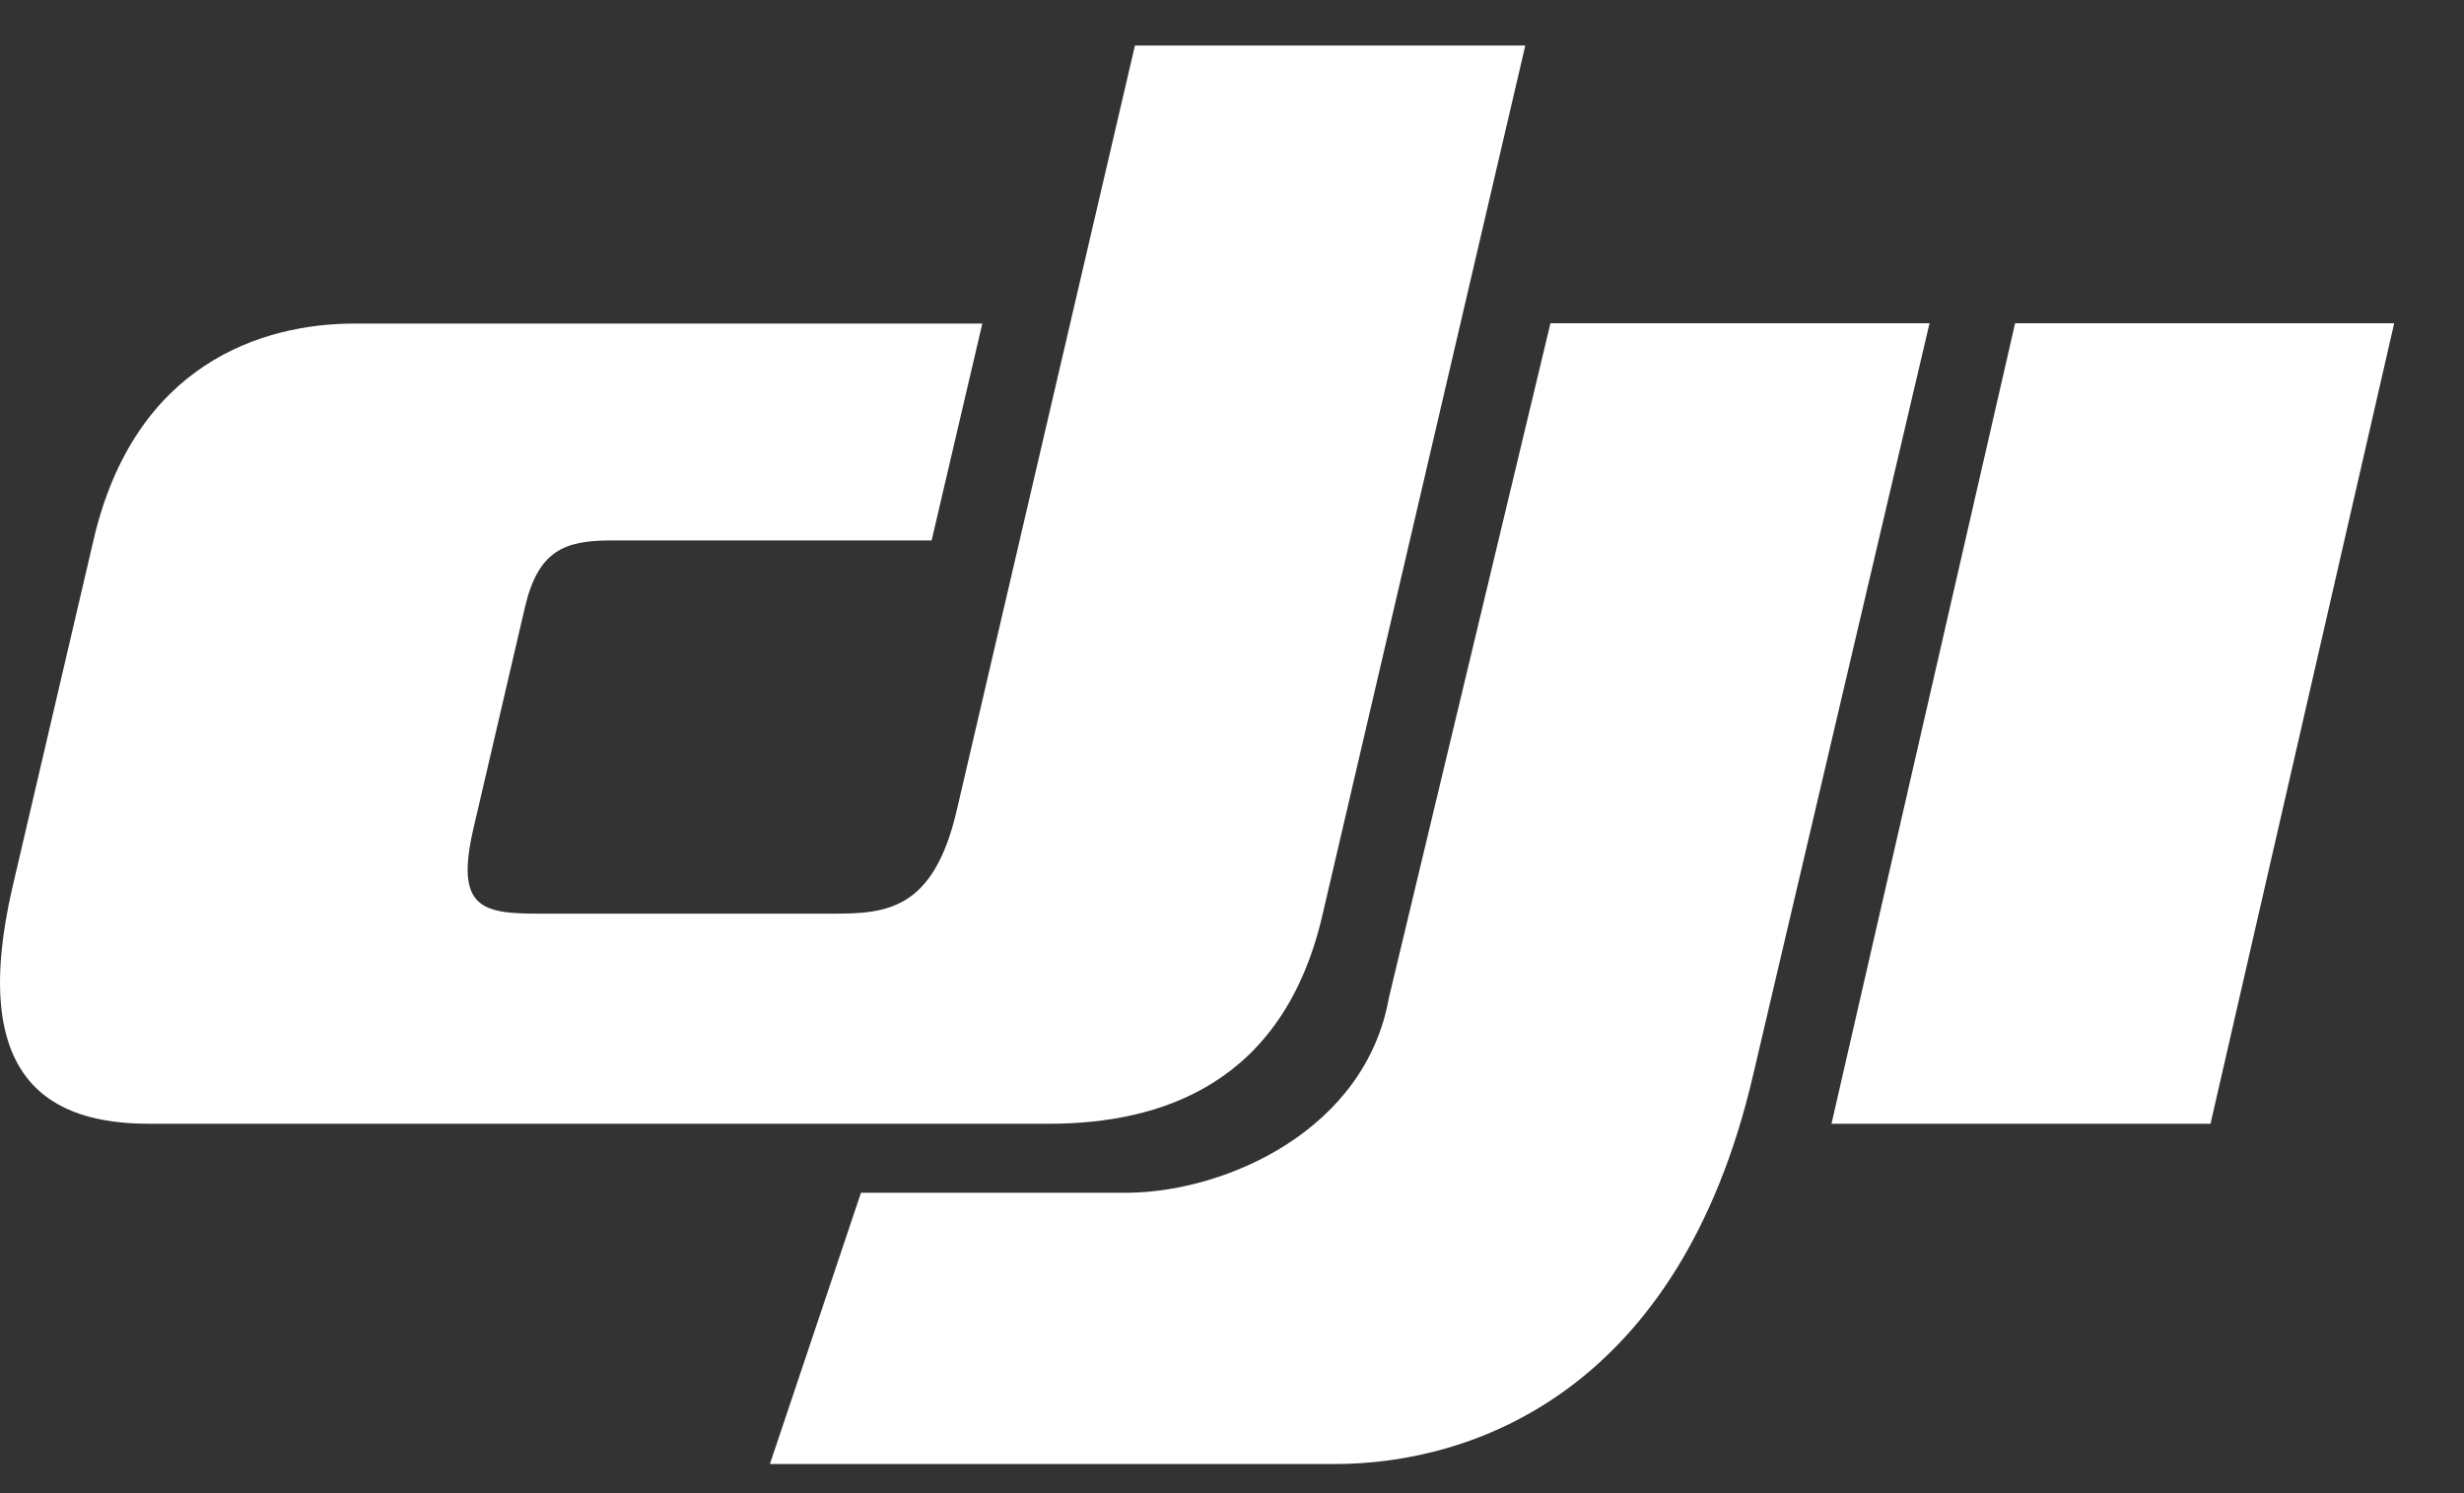
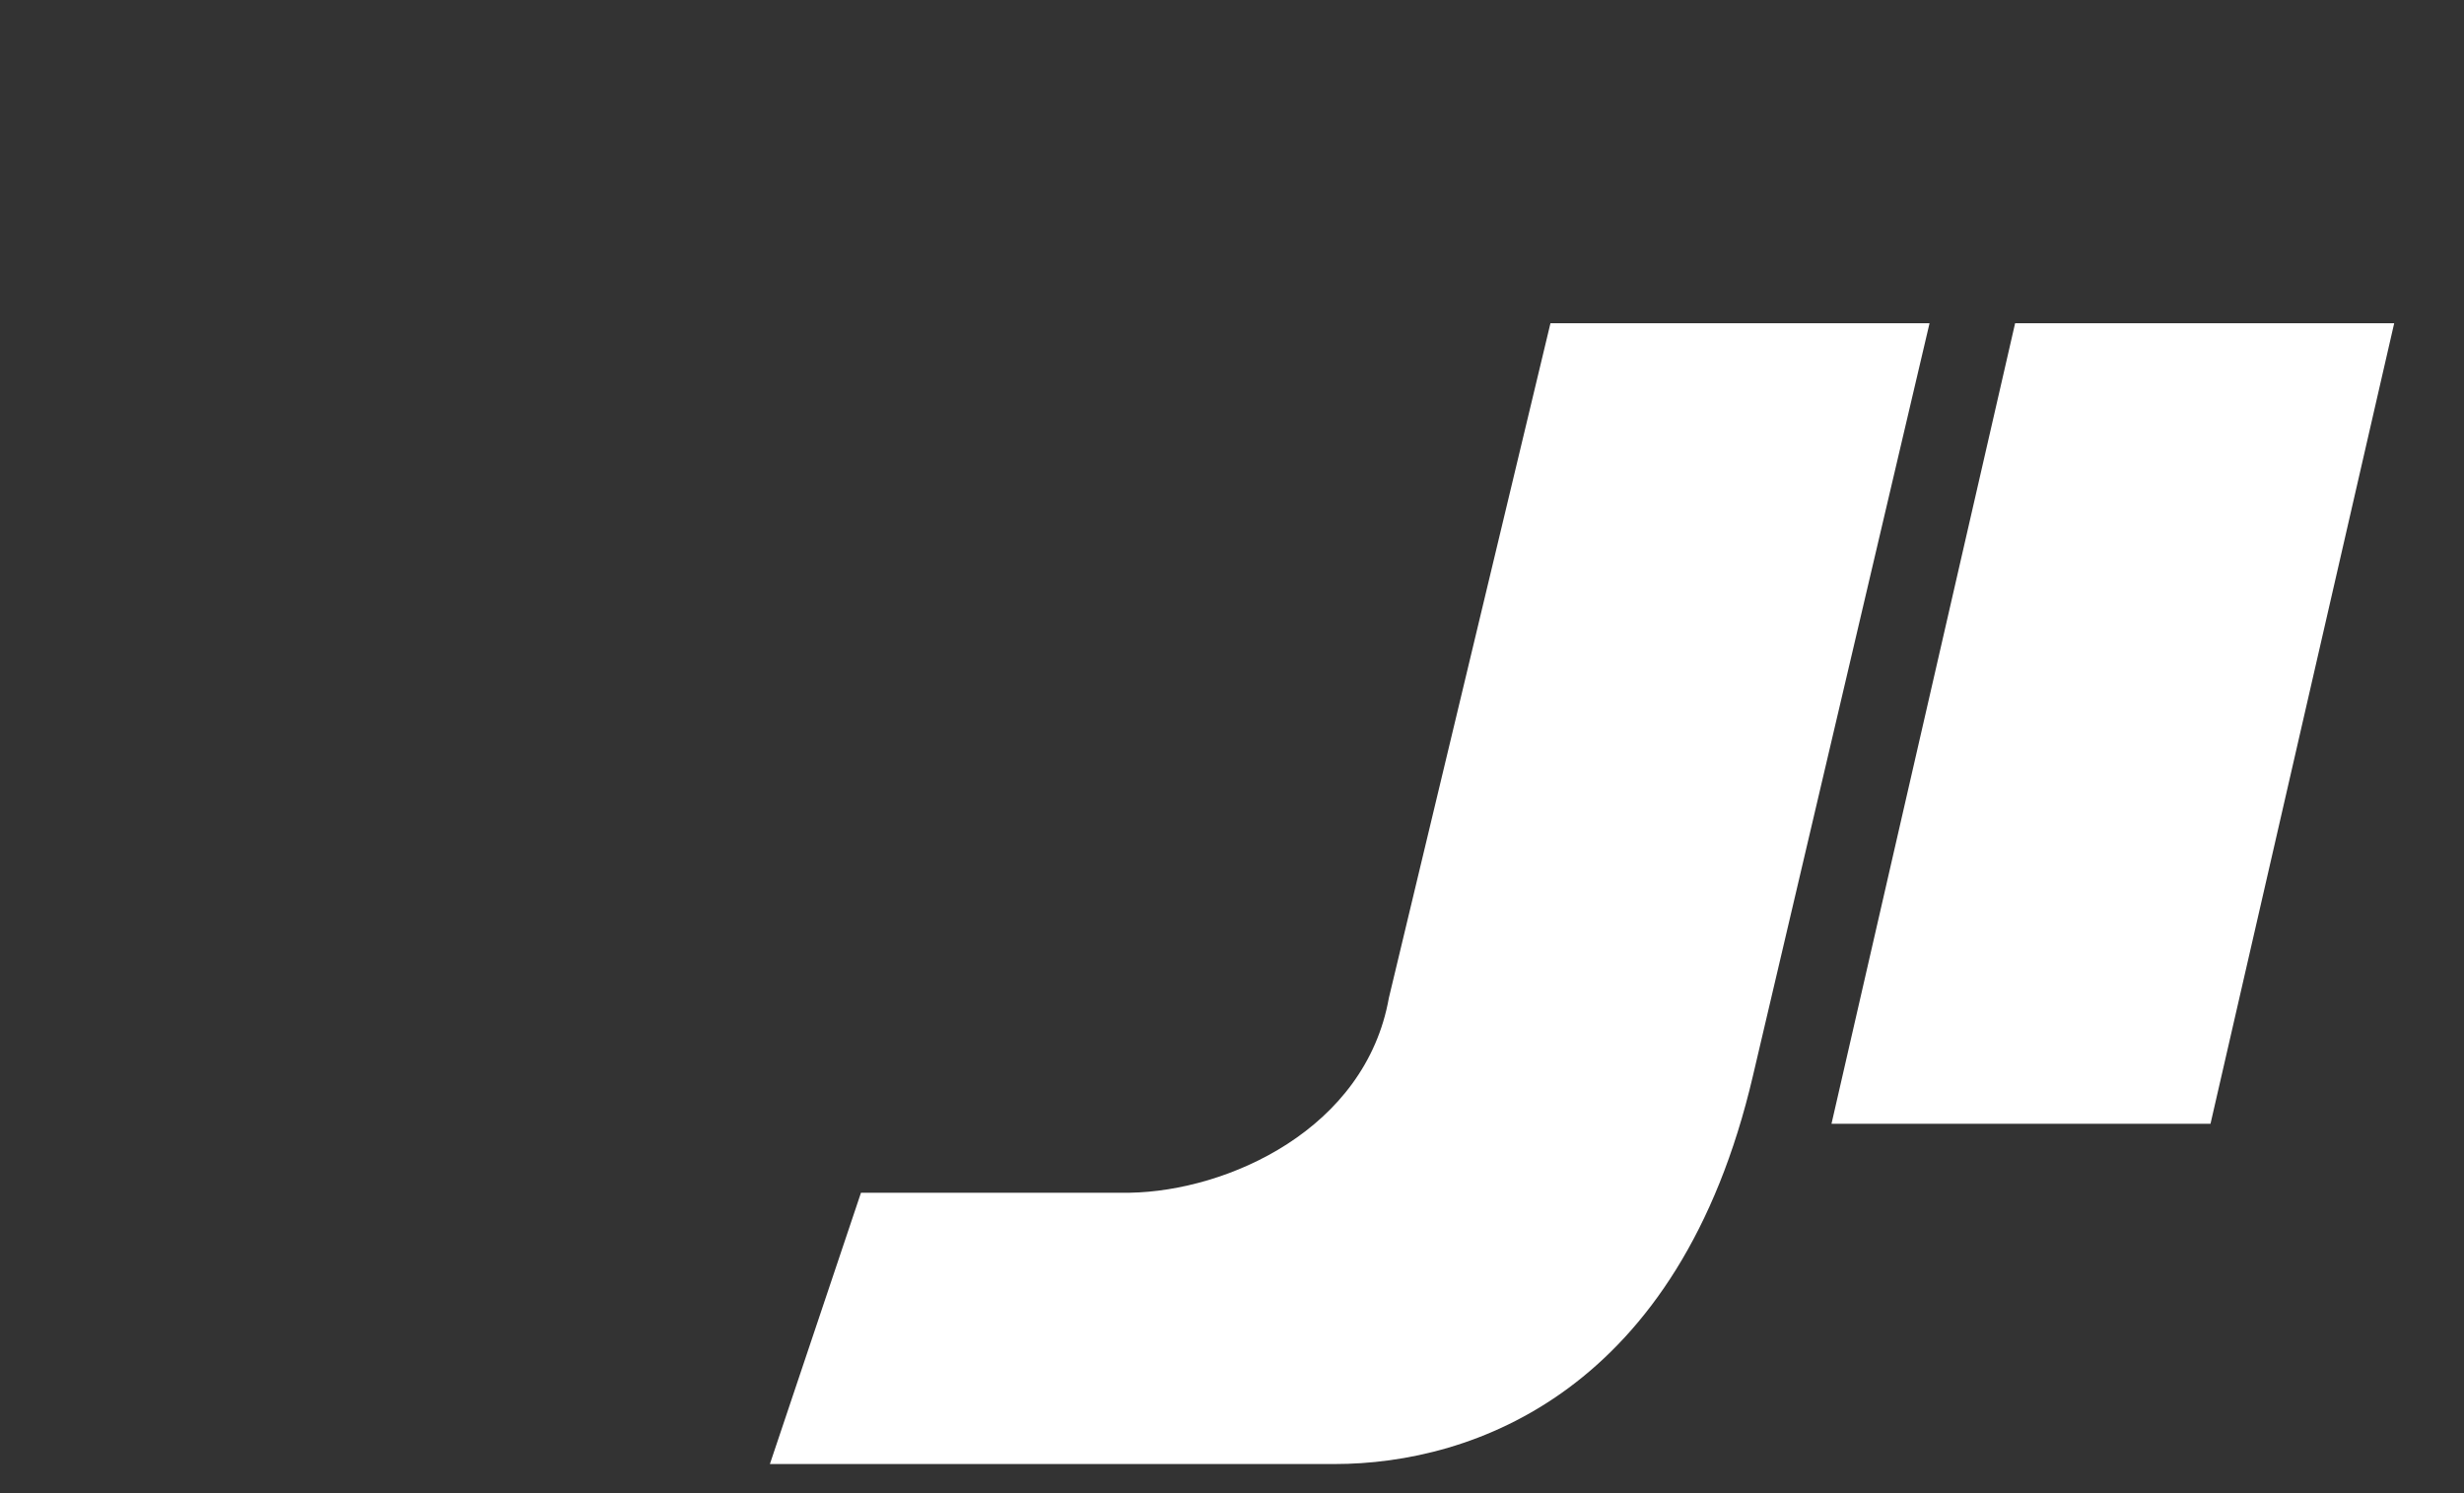
<svg xmlns="http://www.w3.org/2000/svg" width="33" height="20" viewBox="0 0 33 20" fill="none">
  <rect x="0" y="0" width="33" height="20" fill="#333333" stroke="none" />
-   <path d="M15.2 0.61L12.813 10.856C12.502 12.194 11.87 12.239 11.15 12.238H7.218C6.456 12.238 6.093 12.165 6.34 11.1L7.031 8.131C7.21 7.376 7.555 7.239 8.186 7.239H12.477L13.156 4.334H4.749C3.512 4.334 1.803 4.872 1.253 7.231L0.168 11.879C-0.434 14.475 0.679 15.055 2.006 15.052H14.05C15.558 15.052 17.187 14.513 17.71 12.262L20.428 0.61H15.2Z" fill="white" />
  <path d="M24.529 15.052L26.988 4.33H32.065L29.605 15.052H24.529Z" fill="white" />
  <path d="M25.842 4.33L23.477 14.409C22.492 18.631 19.738 19.61 17.874 19.61H10.311L11.531 15.976H15.132C16.441 15.954 18.288 15.129 18.601 13.366L20.765 4.33H25.842Z" fill="white" />
</svg>